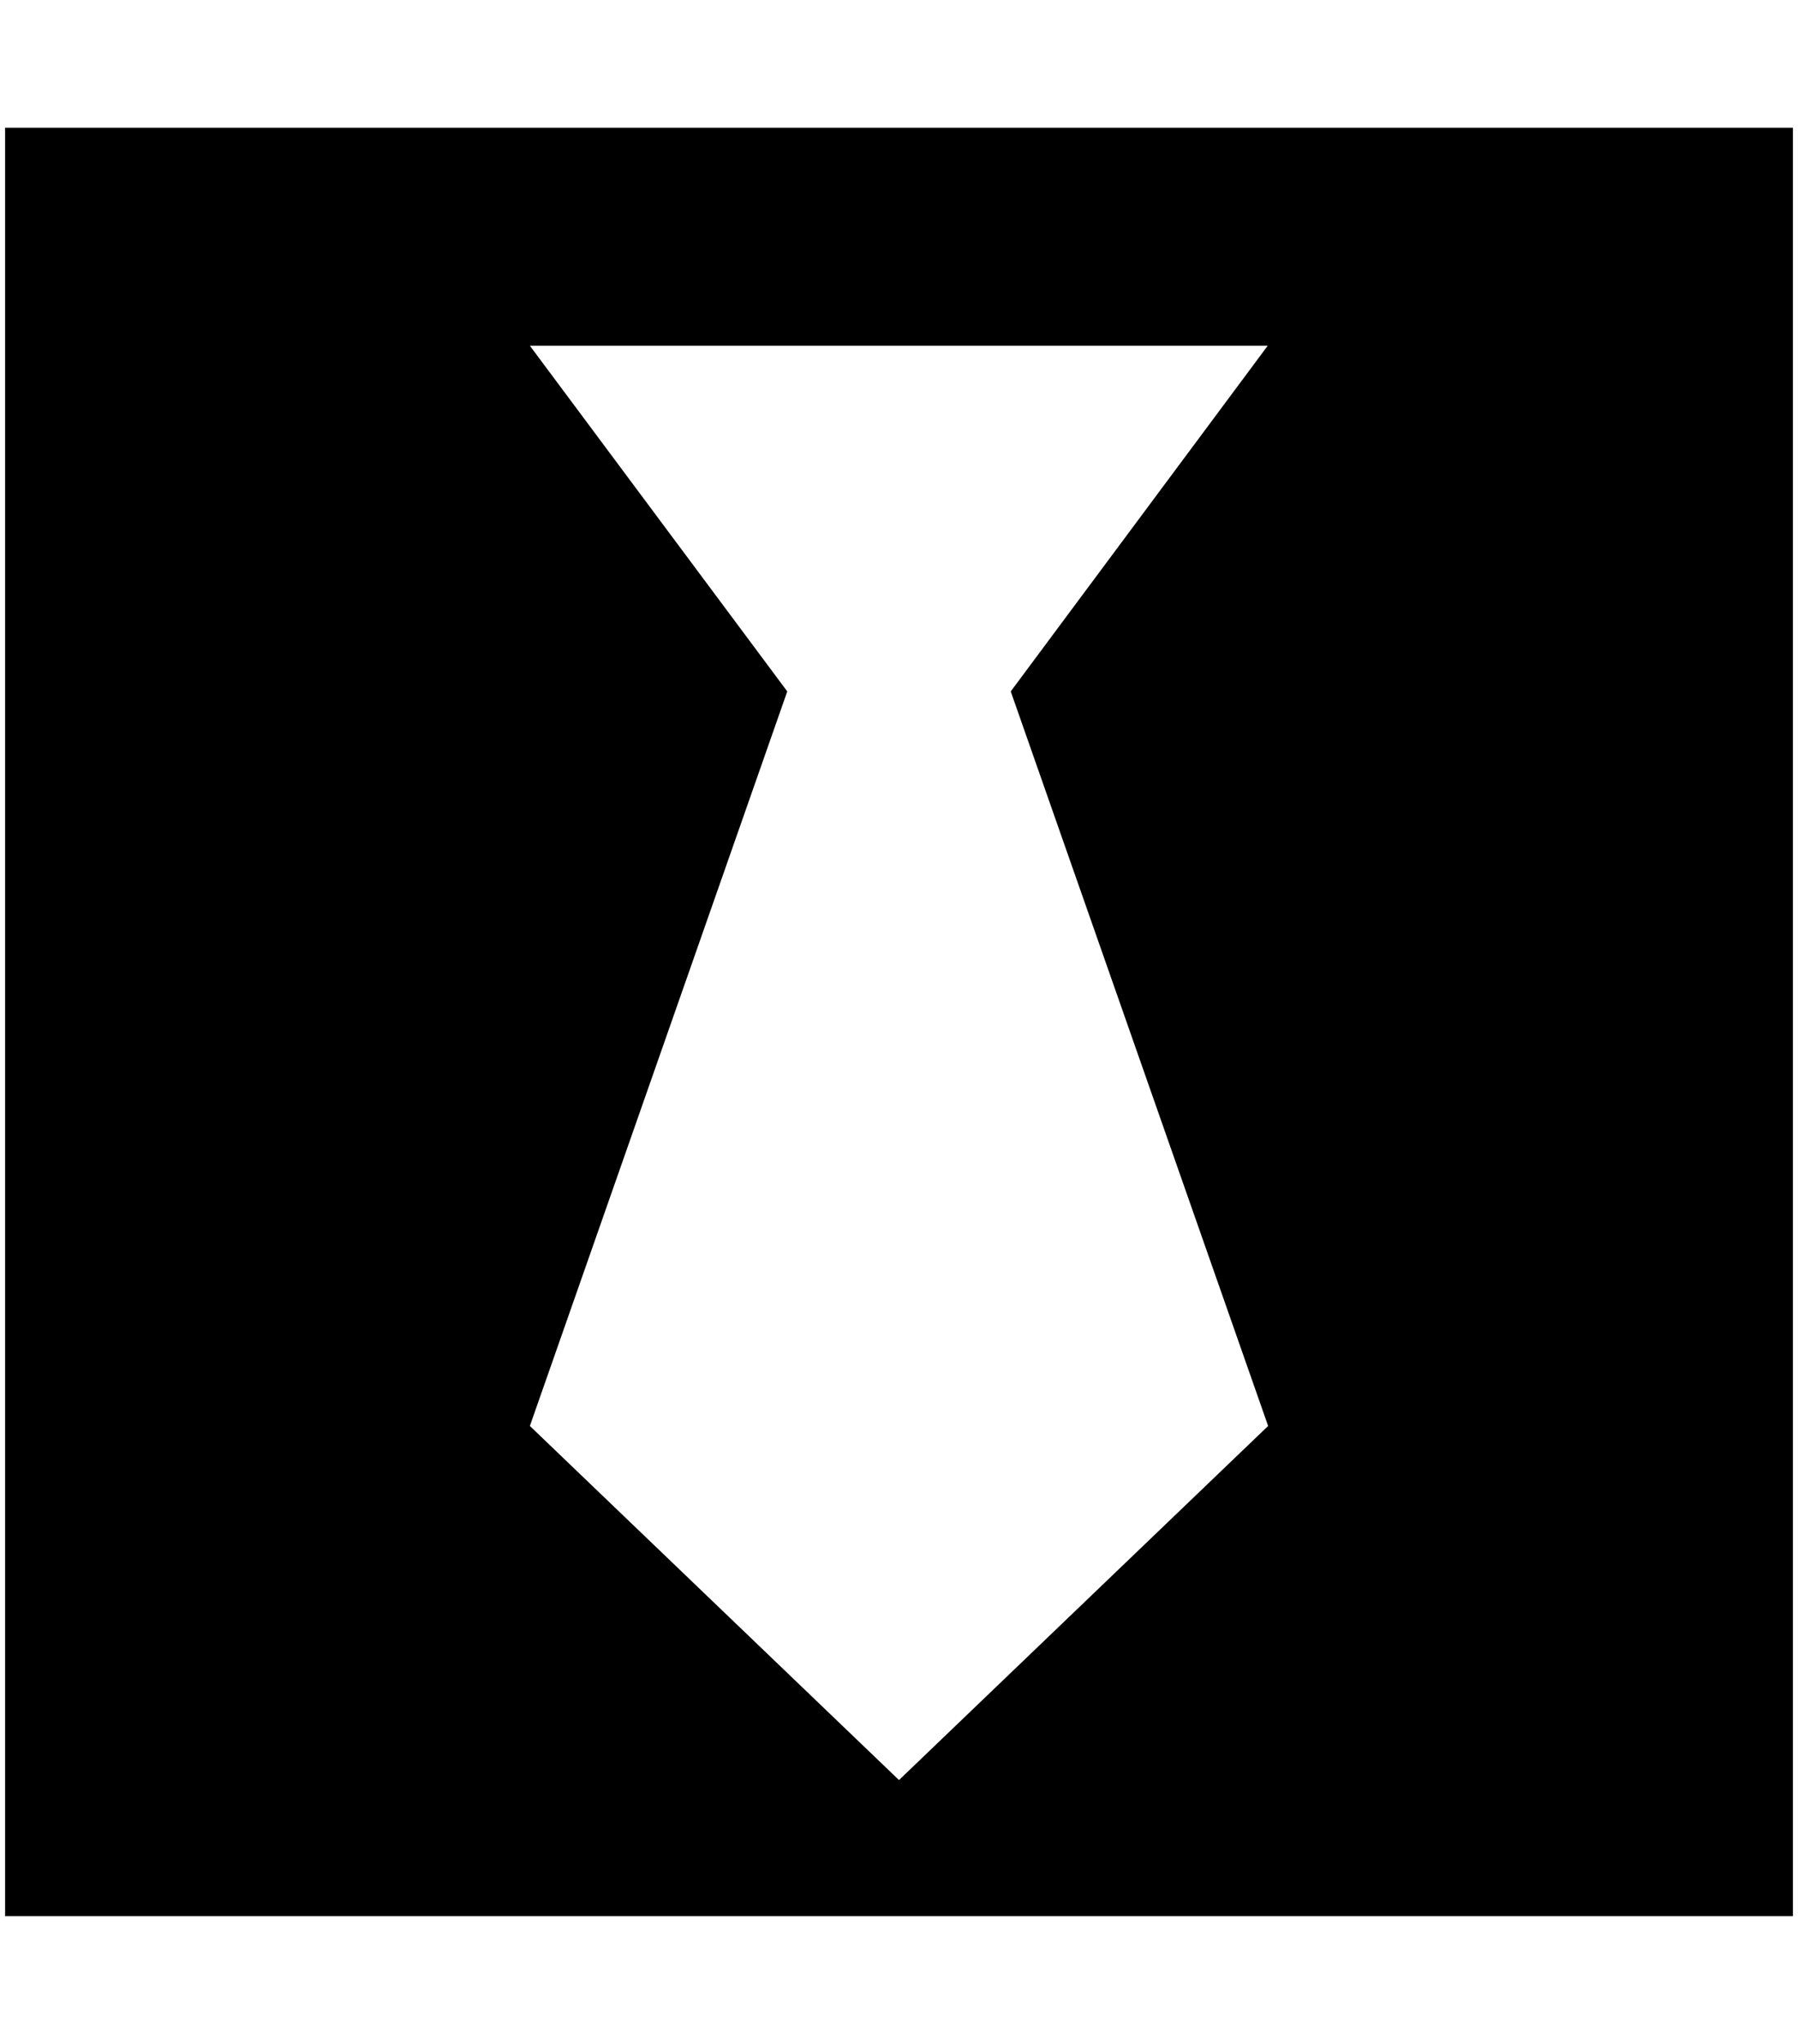
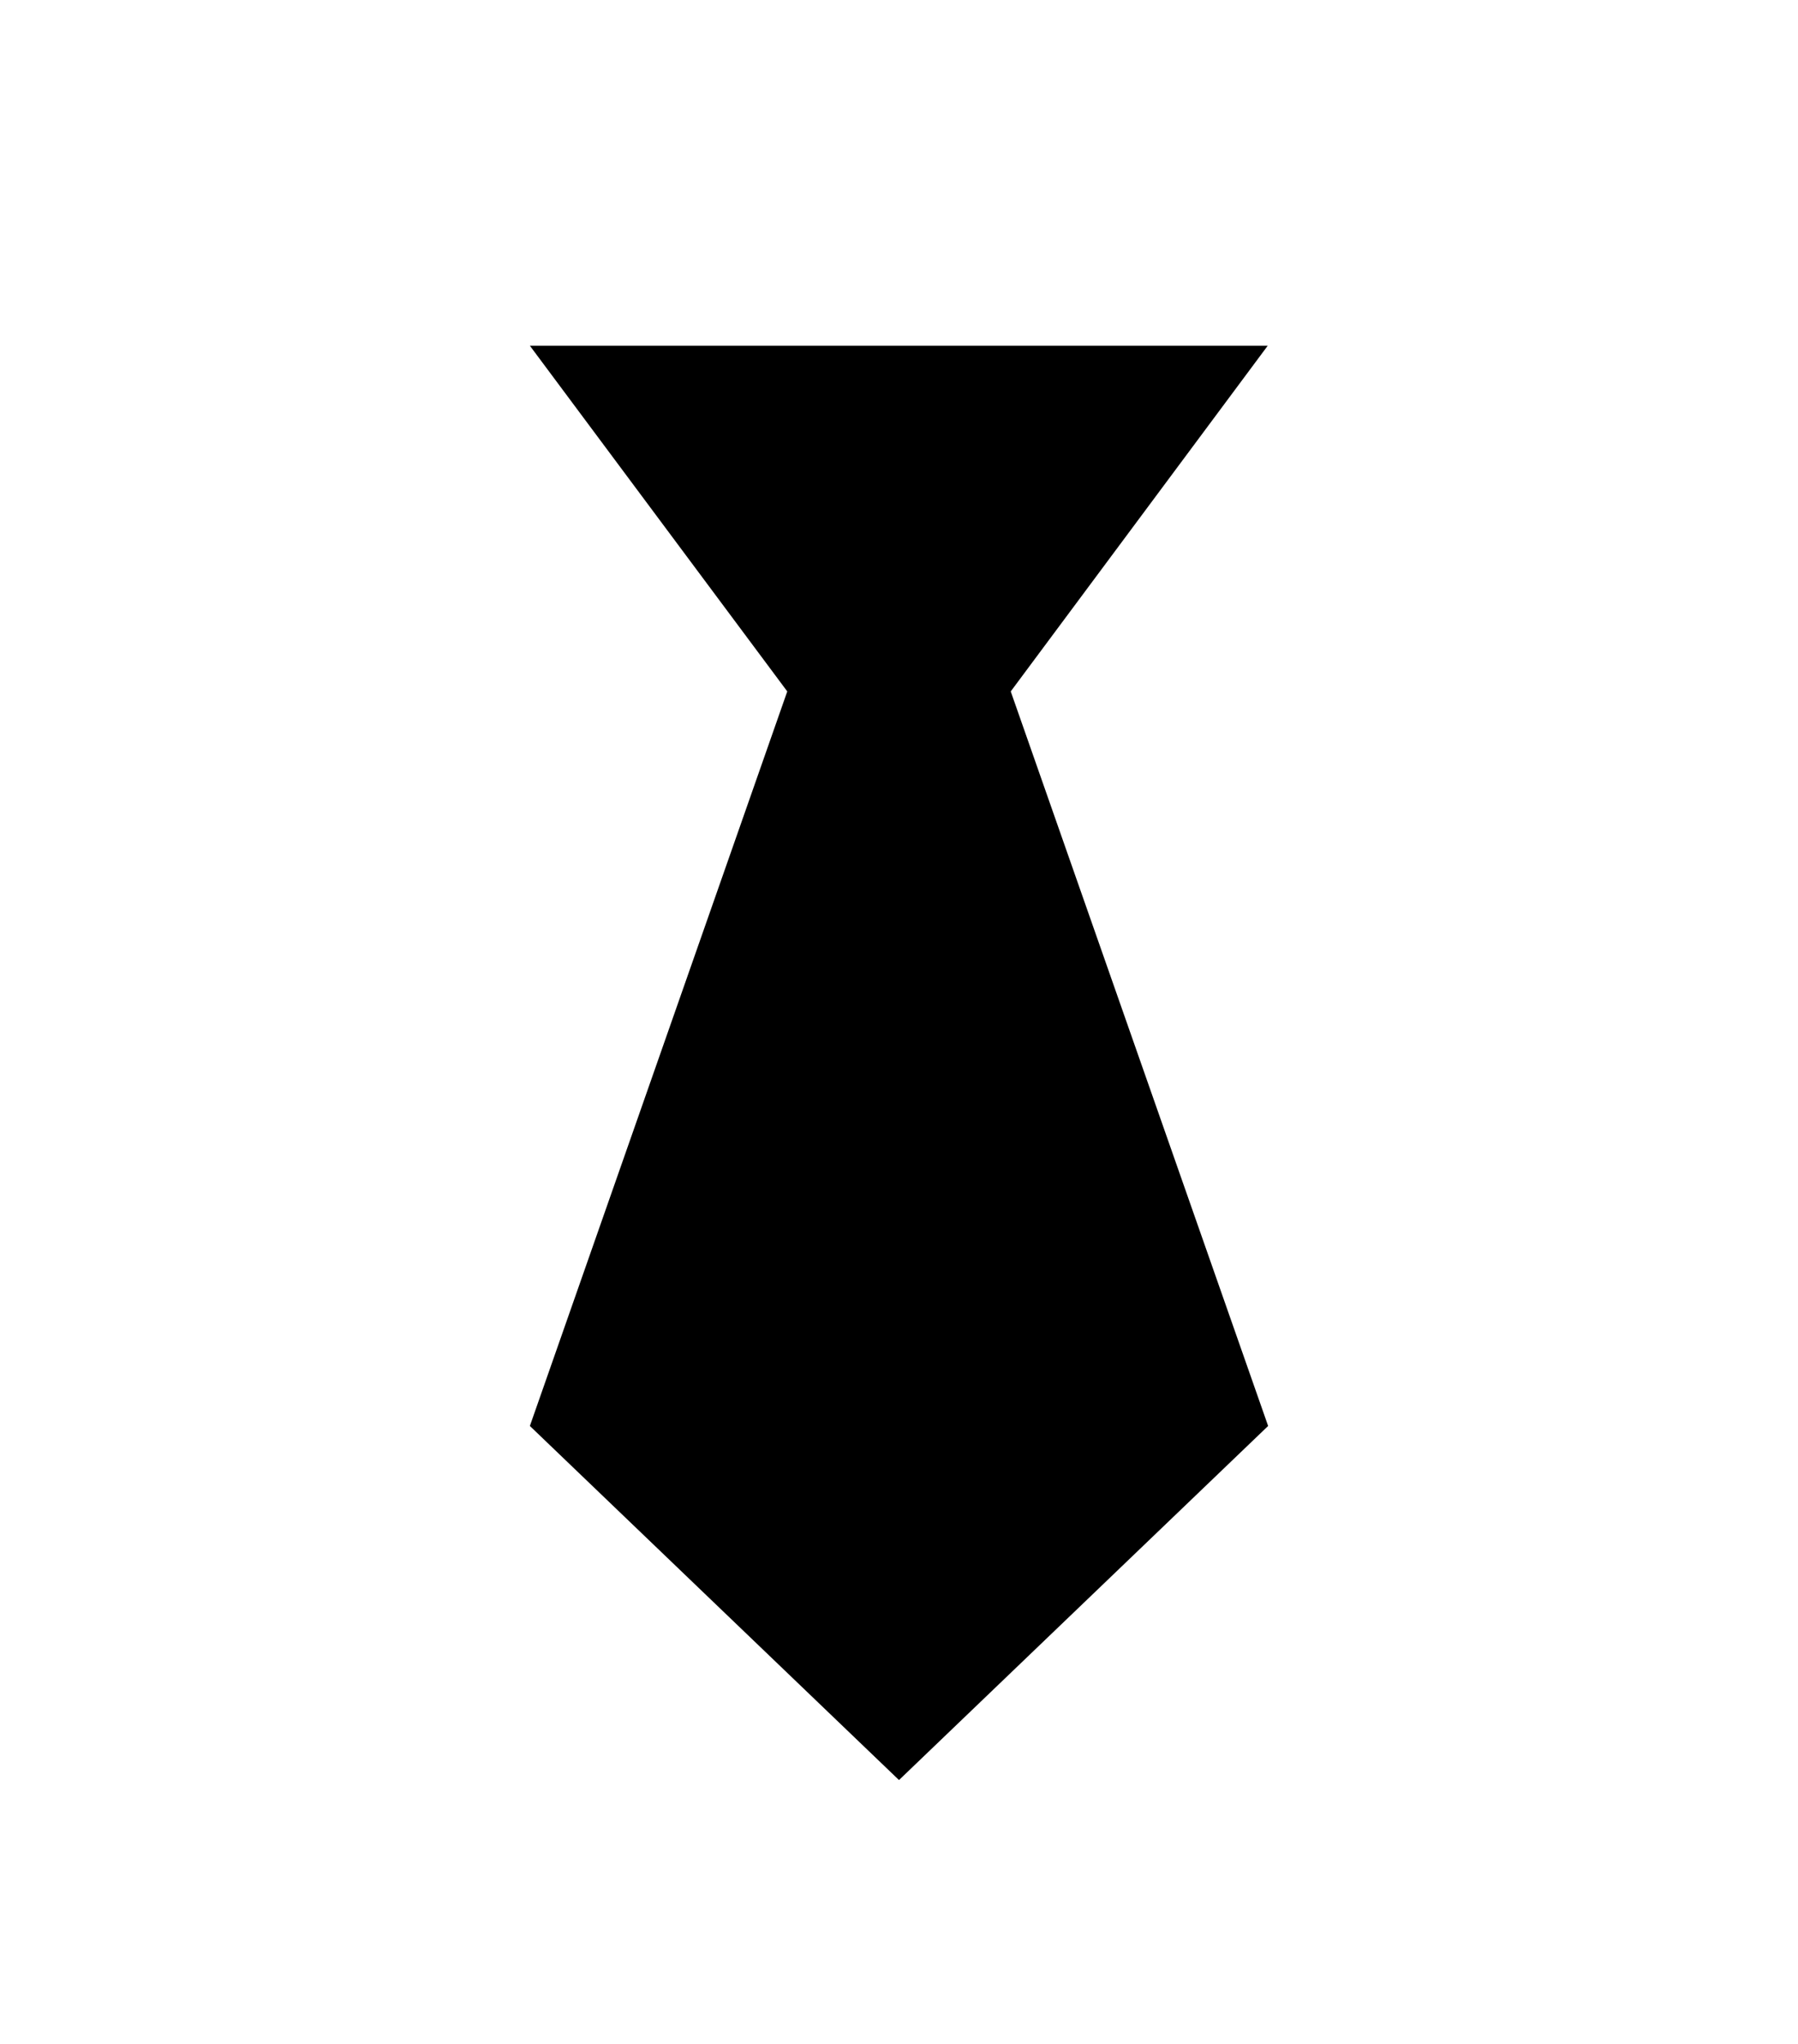
<svg xmlns="http://www.w3.org/2000/svg" width="0.88em" height="1em" viewBox="0 0 448 512">
-   <path fill="currentColor" d="M0 32v448h448V32zm316.5 325.2L224 445.9l-92.5-88.7l64.5-184l-64.5-86.6h184.9L252 173.2z" />
+   <path fill="currentColor" d="M0 32v448V32zm316.5 325.2L224 445.9l-92.5-88.7l64.5-184l-64.5-86.6h184.9L252 173.2z" />
</svg>